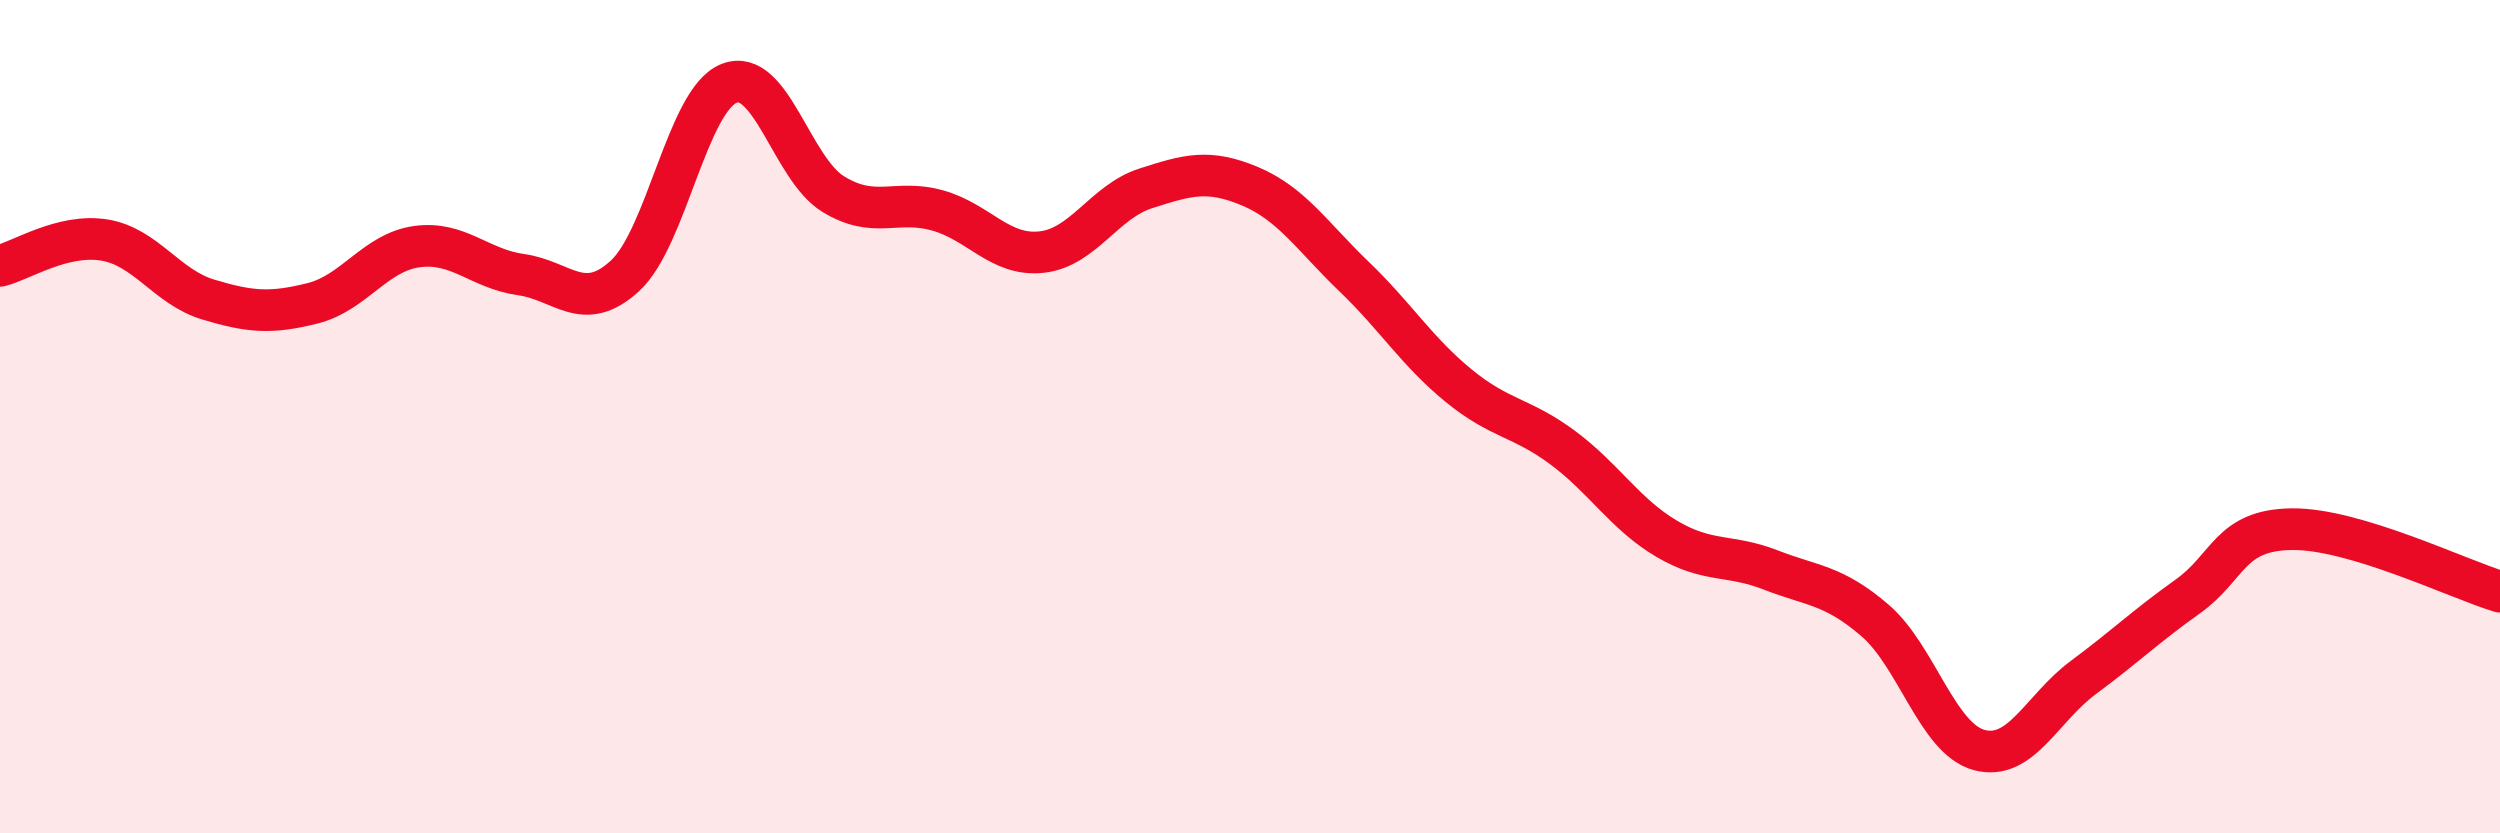
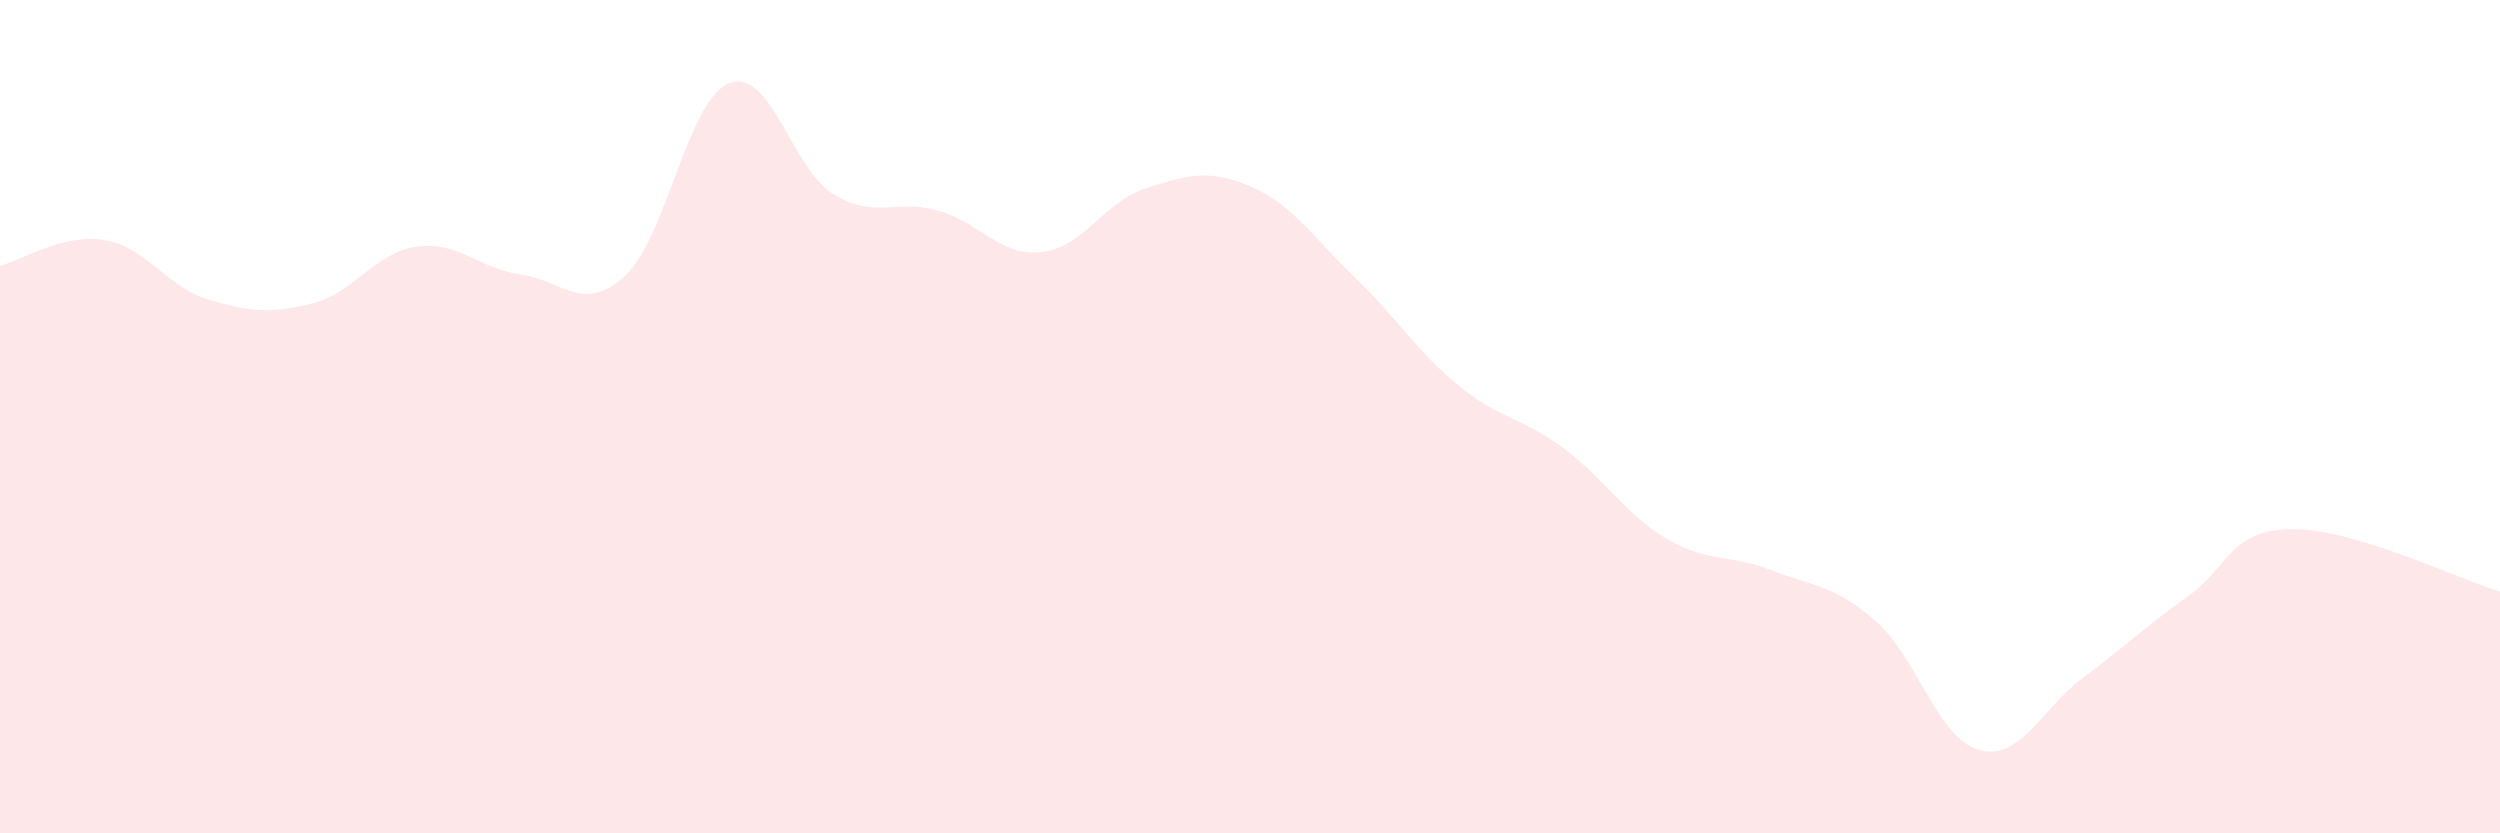
<svg xmlns="http://www.w3.org/2000/svg" width="60" height="20" viewBox="0 0 60 20">
  <path d="M 0,6.38 C 0.5,6.26 1.5,5.6 2.5,5.76 C 3.5,5.92 4,6.89 5,7.19 C 6,7.49 6.5,7.53 7.5,7.28 C 8.5,7.03 9,6.06 10,5.92 C 11,5.78 11.5,6.45 12.5,6.59 C 13.5,6.73 14,7.54 15,6.62 C 16,5.7 16.5,2.39 17.5,2 C 18.5,1.61 19,4.05 20,4.66 C 21,5.27 21.5,4.77 22.5,5.05 C 23.5,5.33 24,6.16 25,6.05 C 26,5.94 26.5,4.84 27.5,4.52 C 28.5,4.2 29,4.05 30,4.47 C 31,4.89 31.5,5.68 32.5,6.64 C 33.5,7.6 34,8.43 35,9.25 C 36,10.07 36.5,10 37.5,10.74 C 38.5,11.48 39,12.34 40,12.93 C 41,13.52 41.5,13.29 42.5,13.68 C 43.5,14.07 44,14.03 45,14.89 C 46,15.75 46.5,17.73 47.5,18 C 48.5,18.27 49,17 50,16.26 C 51,15.52 51.5,15.03 52.5,14.32 C 53.5,13.61 53.5,12.72 55,12.7 C 56.5,12.68 59,13.9 60,14.2L60 20L0 20Z" fill="#EB0A25" opacity="0.1" stroke-linecap="round" stroke-linejoin="round" />
-   <path d="M 0,6.38 C 0.5,6.26 1.5,5.6 2.5,5.76 C 3.5,5.92 4,6.89 5,7.19 C 6,7.49 6.5,7.53 7.5,7.28 C 8.5,7.03 9,6.06 10,5.92 C 11,5.78 11.5,6.45 12.5,6.59 C 13.5,6.73 14,7.54 15,6.62 C 16,5.7 16.5,2.39 17.5,2 C 18.5,1.61 19,4.05 20,4.66 C 21,5.27 21.5,4.77 22.5,5.05 C 23.5,5.33 24,6.16 25,6.05 C 26,5.94 26.5,4.84 27.5,4.52 C 28.5,4.2 29,4.05 30,4.47 C 31,4.89 31.5,5.68 32.5,6.64 C 33.5,7.6 34,8.43 35,9.25 C 36,10.07 36.5,10 37.5,10.74 C 38.5,11.48 39,12.34 40,12.93 C 41,13.52 41.5,13.29 42.5,13.68 C 43.5,14.07 44,14.03 45,14.89 C 46,15.75 46.5,17.73 47.5,18 C 48.5,18.27 49,17 50,16.26 C 51,15.52 51.5,15.03 52.5,14.32 C 53.5,13.61 53.5,12.72 55,12.7 C 56.5,12.68 59,13.9 60,14.2" stroke="#EB0A25" stroke-width="1" fill="none" stroke-linecap="round" stroke-linejoin="round" />
</svg>